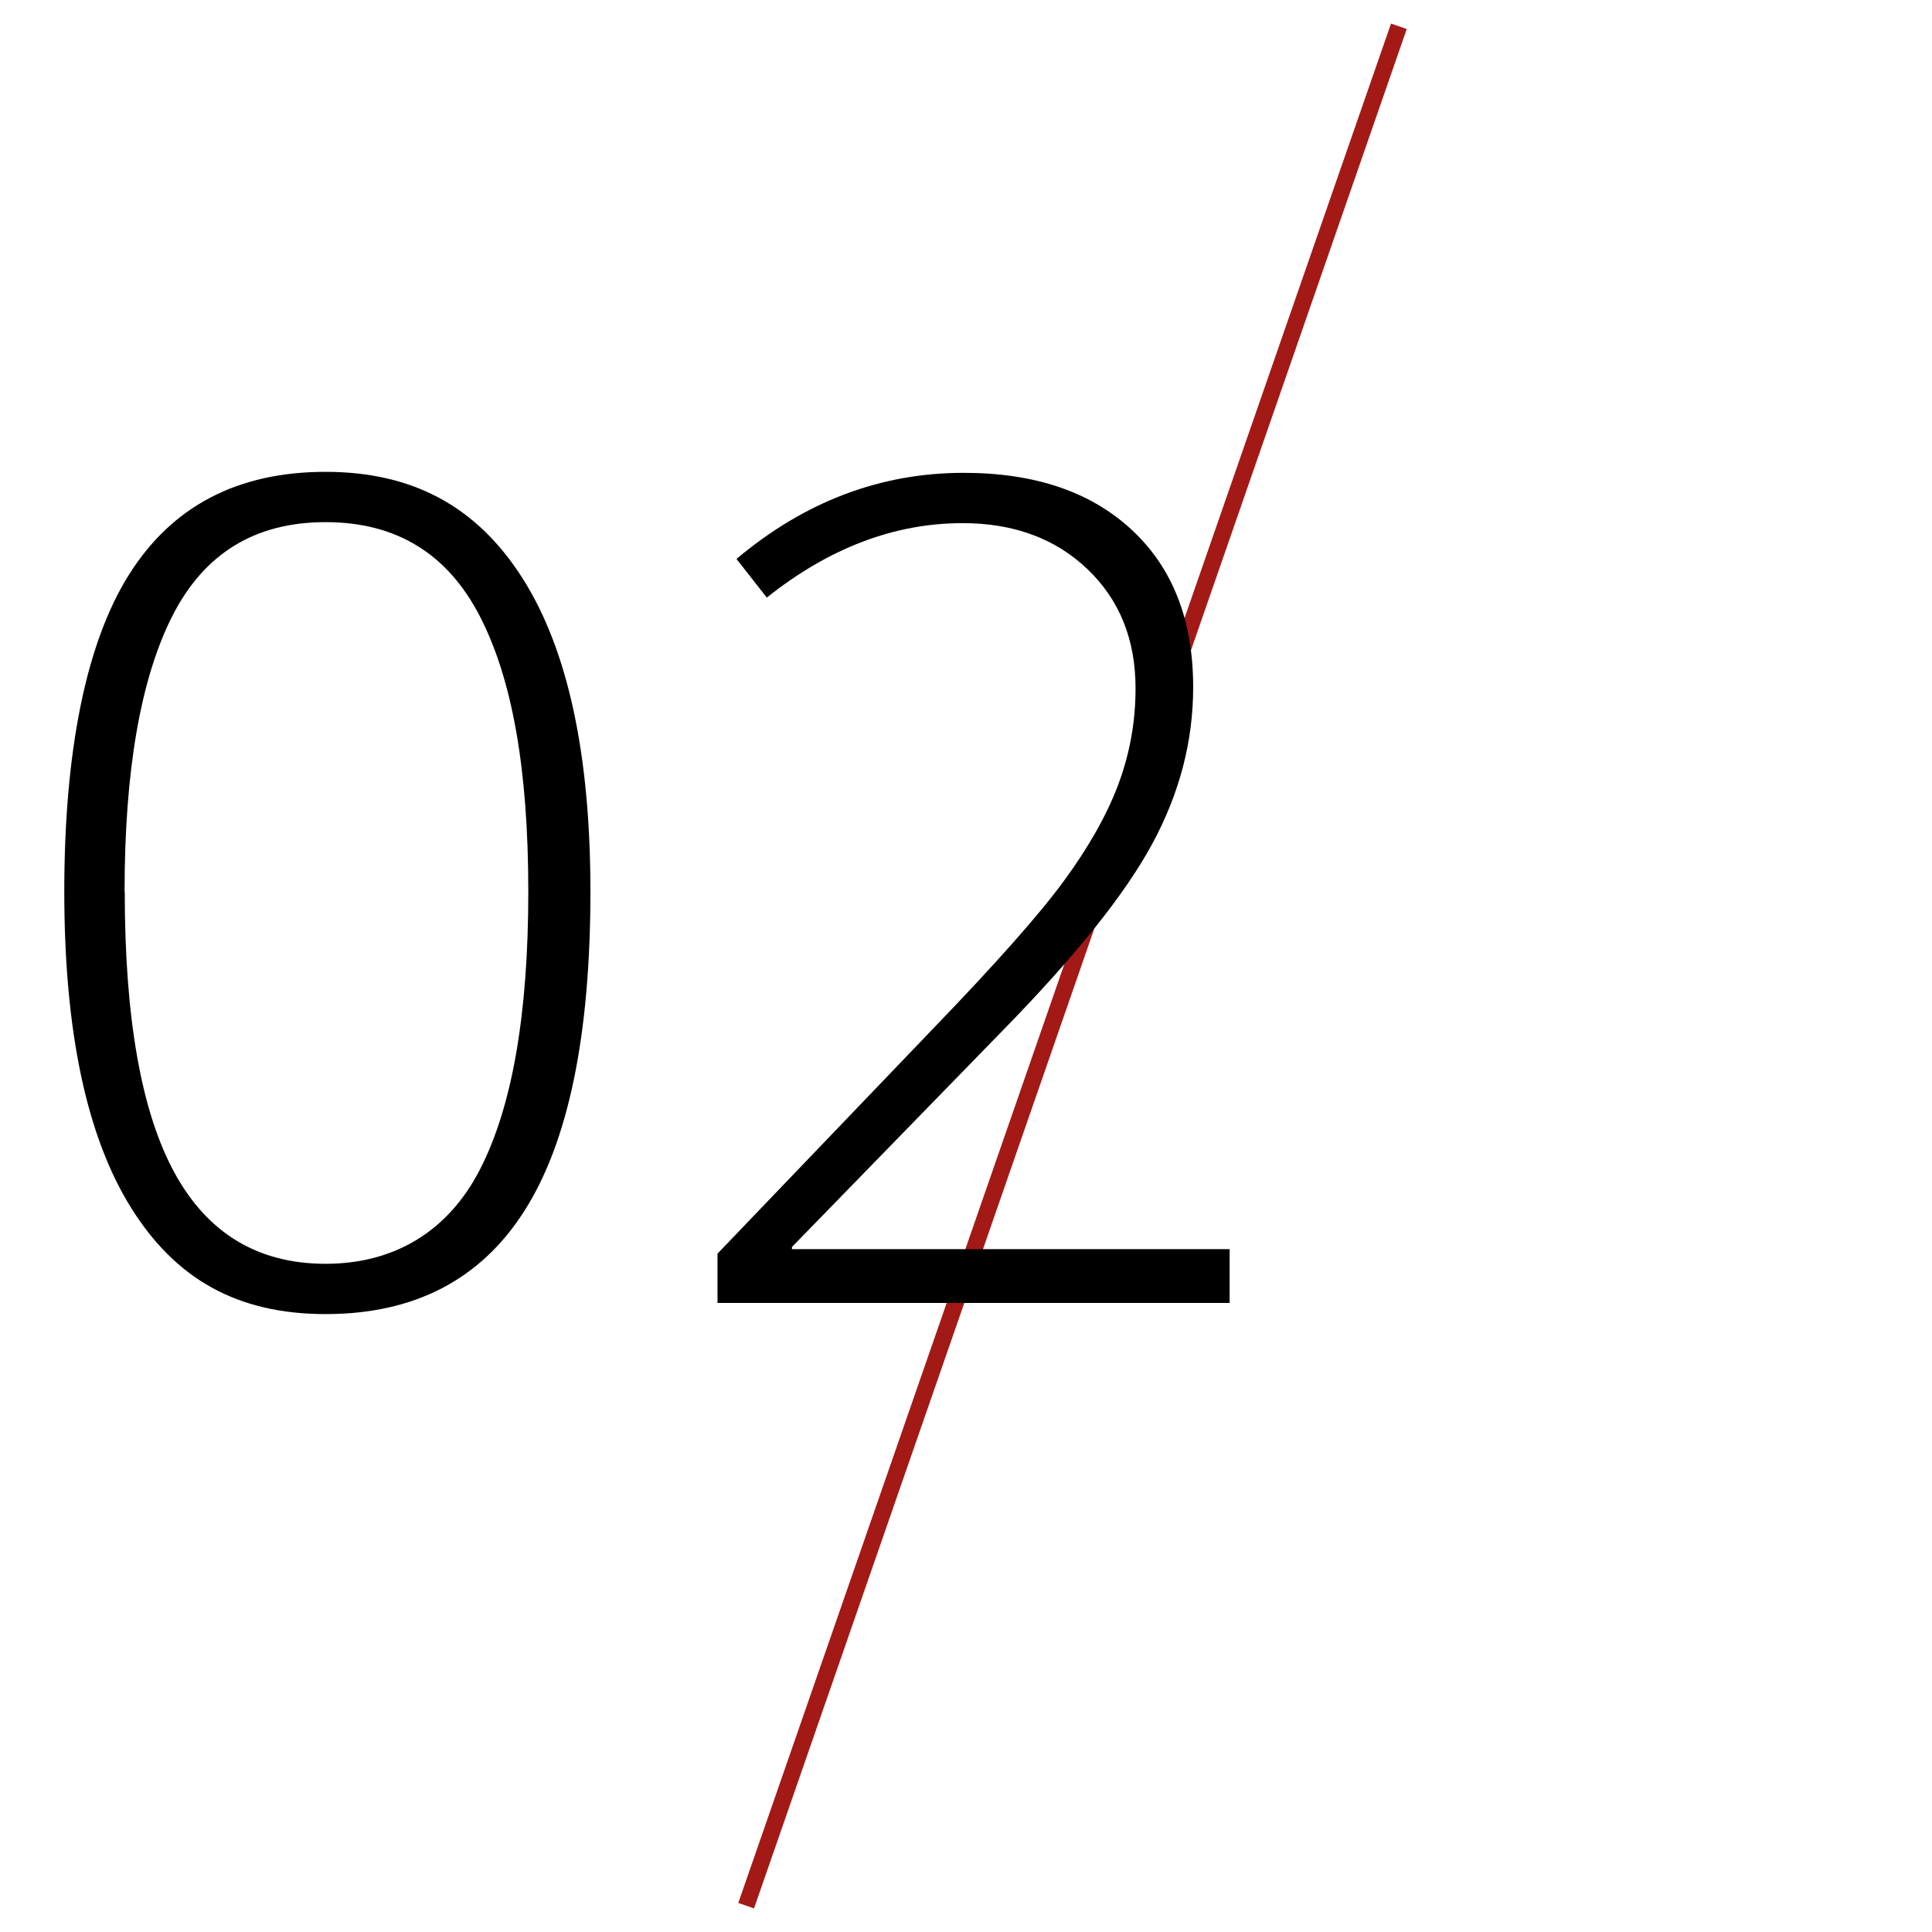
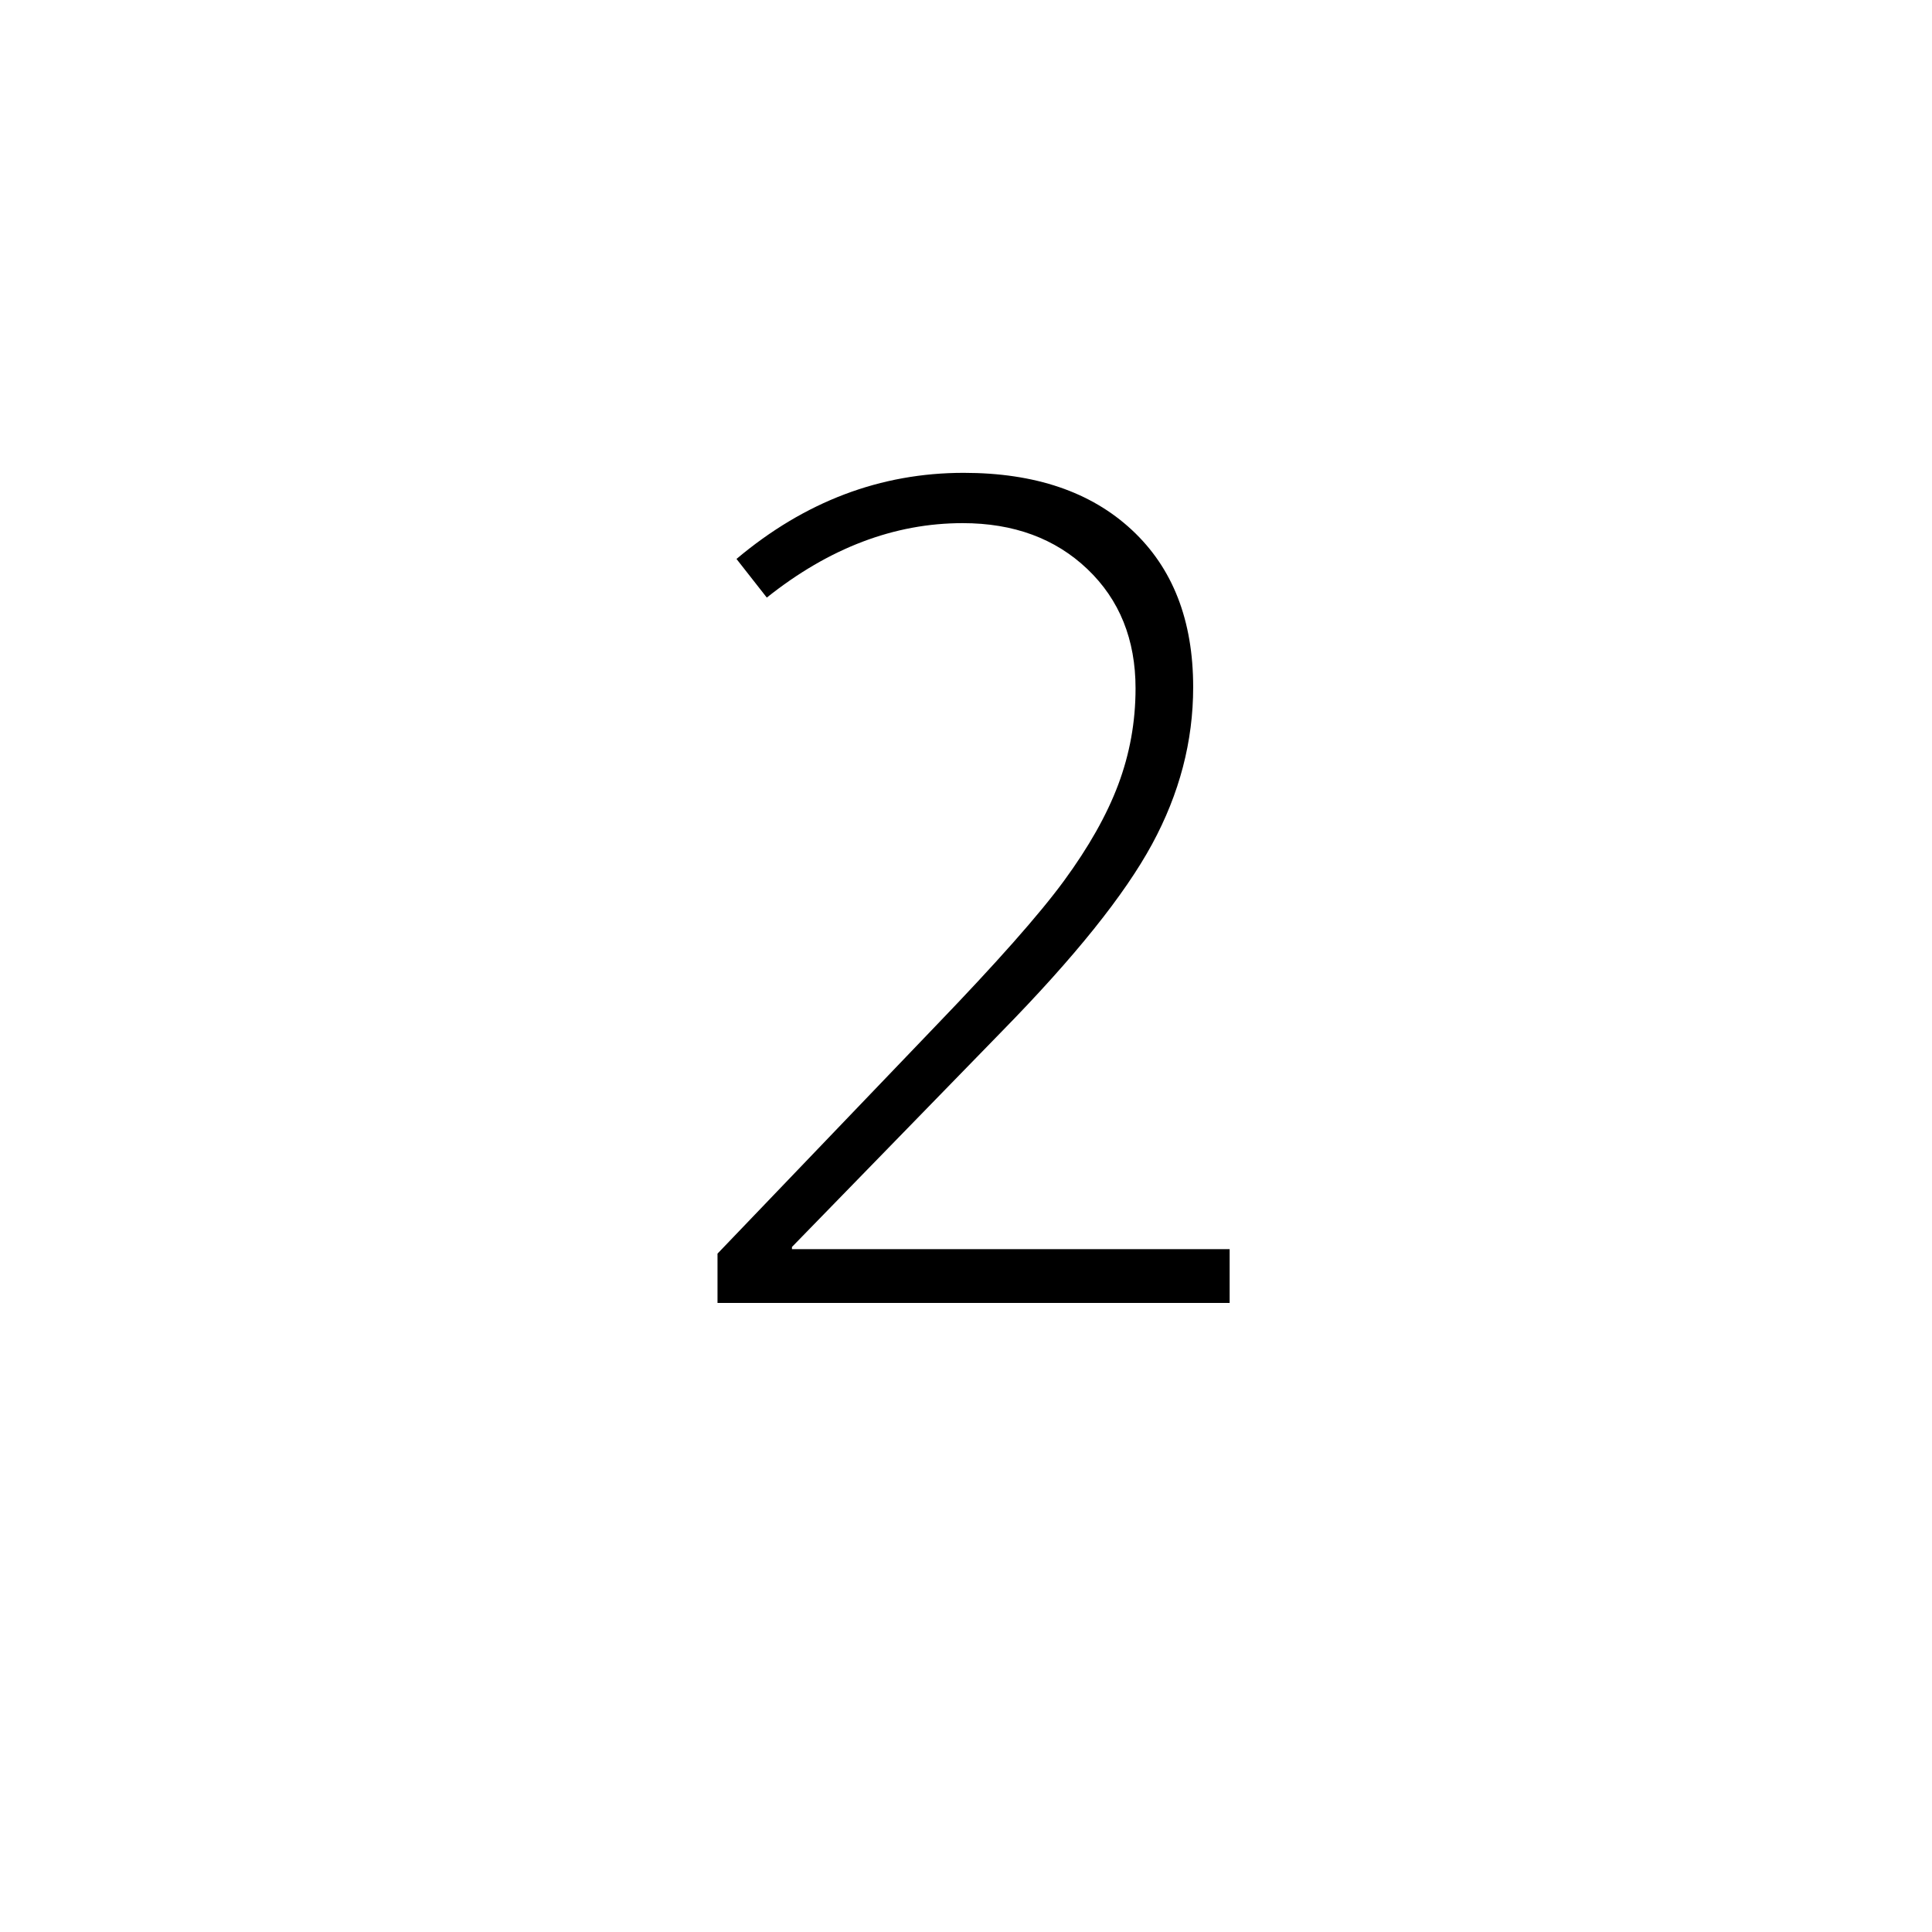
<svg xmlns="http://www.w3.org/2000/svg" id="Layer_1" data-name="Layer 1" viewBox="0 0 116 116">
  <defs>
    <style> .cls-1 { stroke-width: 0px; } .cls-2 { fill: none; stroke: #a31916; stroke-miterlimit: 10; } </style>
  </defs>
-   <line class="cls-2" x1="83.99" y1="1.58" x2="44.8" y2="114.42" />
  <g>
-     <path class="cls-1" d="m35.45,53.53c0,8.62-1.32,15.01-3.95,19.15-2.63,4.15-6.62,6.22-11.95,6.22s-9.03-2.13-11.69-6.4-4-10.59-4-18.97,1.29-14.9,3.88-19.02,6.52-6.18,11.81-6.18,9.12,2.13,11.83,6.4c2.71,4.27,4.07,10.54,4.07,18.8Zm-27.96,0c0,7.62,1,13.25,2.99,16.89,1.99,3.64,5.02,5.46,9.07,5.46s7.32-1.88,9.26-5.65c1.94-3.76,2.91-9.33,2.91-16.7s-.97-12.77-2.91-16.53c-1.94-3.76-5.02-5.65-9.26-5.65s-7.3,1.88-9.21,5.65c-1.9,3.76-2.86,9.28-2.86,16.53Z" />
    <path class="cls-1" d="m73.83,78.23h-30.75v-2.96l13.07-13.64c3.67-3.81,6.25-6.72,7.73-8.74,1.48-2.02,2.57-3.94,3.26-5.78s1.04-3.76,1.04-5.78c0-2.93-.96-5.32-2.89-7.16-1.93-1.84-4.43-2.76-7.49-2.76-4.1,0-8.02,1.49-11.76,4.47l-1.82-2.32c4.1-3.45,8.65-5.17,13.64-5.17,4.28,0,7.64,1.14,10.1,3.43s3.68,5.43,3.68,9.44c0,3.25-.82,6.39-2.47,9.43s-4.65,6.78-9.02,11.24l-12.6,12.94v.13h26.28v3.23Z" />
  </g>
</svg>